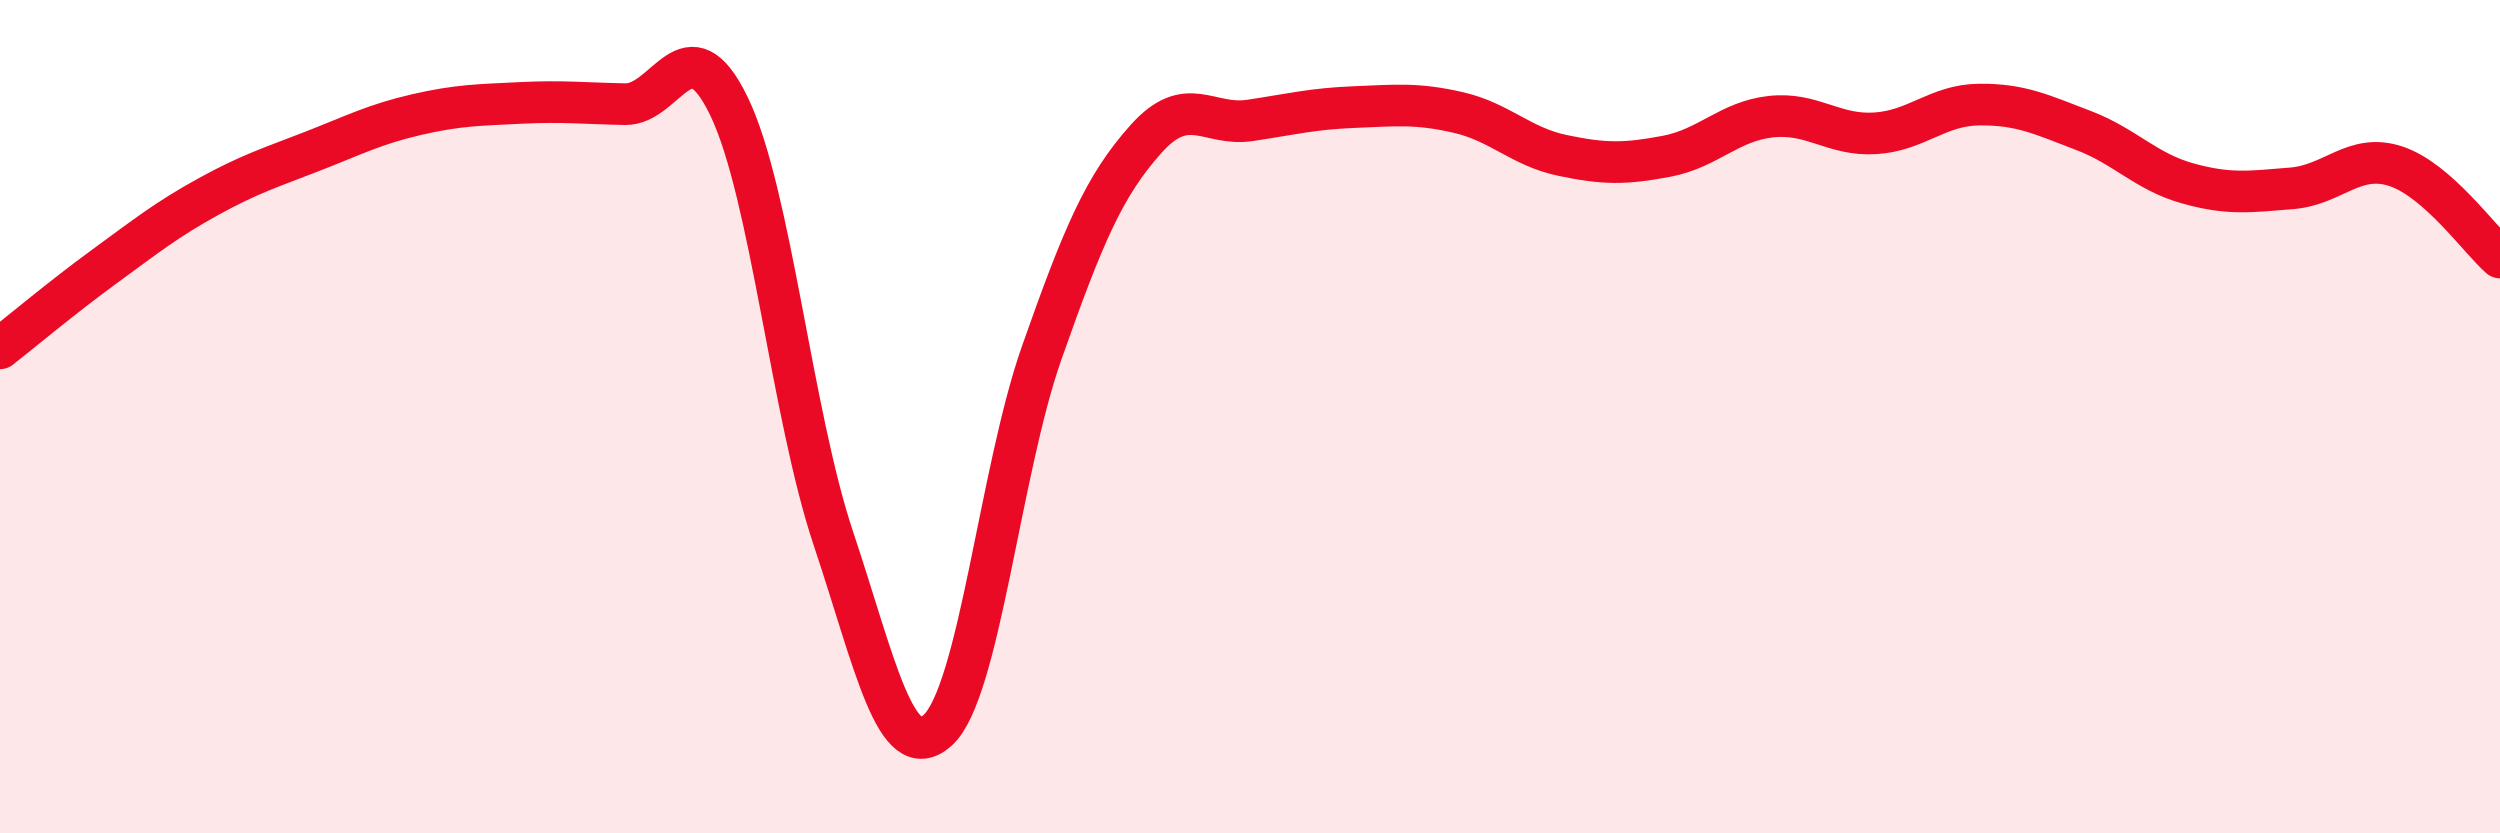
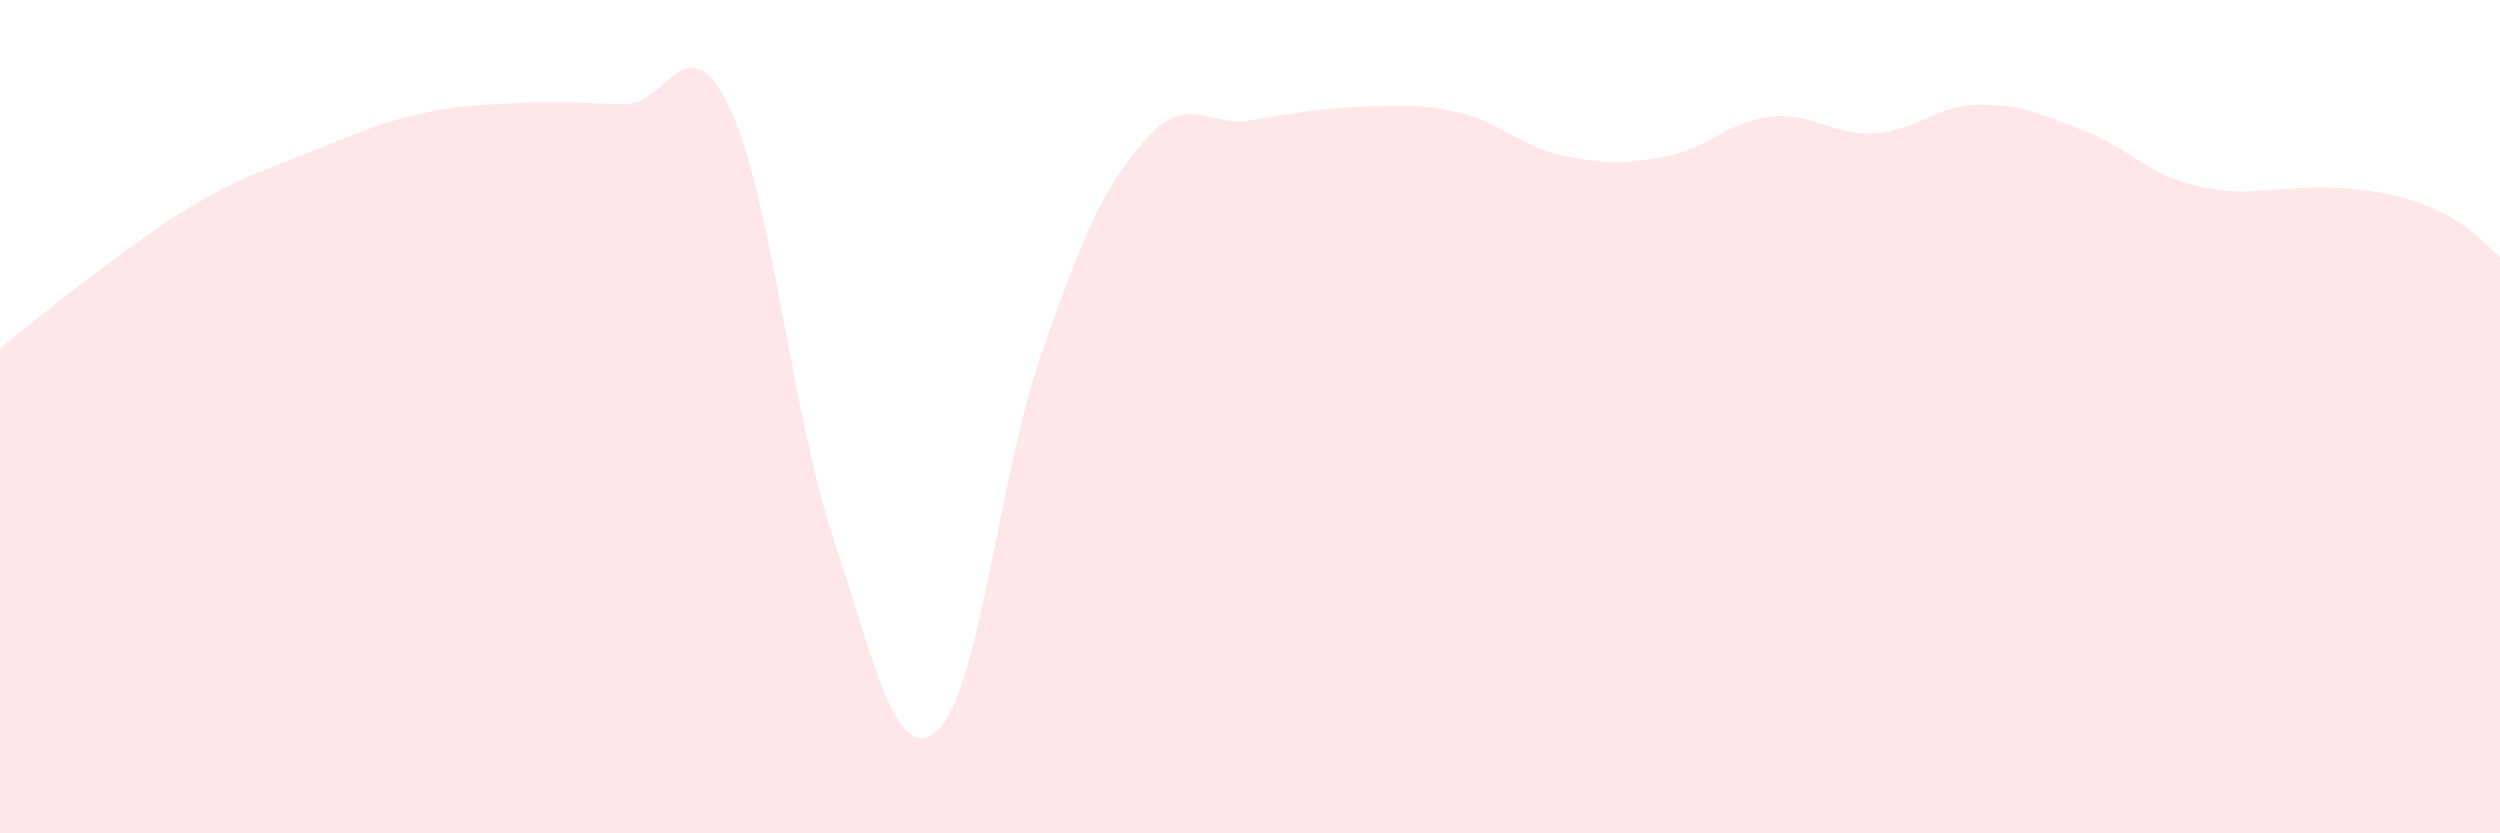
<svg xmlns="http://www.w3.org/2000/svg" width="60" height="20" viewBox="0 0 60 20">
-   <path d="M 0,8.36 C 0.5,7.97 1.5,7.13 2.5,6.4 C 3.5,5.67 4,5.27 5,4.72 C 6,4.17 6.5,4.02 7.5,3.63 C 8.5,3.24 9,2.98 10,2.75 C 11,2.52 11.5,2.52 12.5,2.47 C 13.5,2.42 14,2.48 15,2.5 C 16,2.52 16.5,0.48 17.5,2.56 C 18.5,4.64 19,9.93 20,12.92 C 21,15.91 21.5,18.42 22.5,17.53 C 23.5,16.64 24,11.31 25,8.47 C 26,5.63 26.5,4.46 27.5,3.34 C 28.5,2.22 29,3.04 30,2.89 C 31,2.74 31.5,2.61 32.5,2.57 C 33.5,2.53 34,2.47 35,2.7 C 36,2.93 36.5,3.52 37.5,3.73 C 38.5,3.94 39,3.94 40,3.75 C 41,3.56 41.5,2.91 42.5,2.8 C 43.5,2.69 44,3.26 45,3.2 C 46,3.14 46.5,2.52 47.5,2.51 C 48.5,2.5 49,2.75 50,3.13 C 51,3.51 51.5,4.12 52.5,4.4 C 53.5,4.68 54,4.6 55,4.52 C 56,4.44 56.5,3.66 57.5,3.99 C 58.5,4.32 59.5,5.74 60,6.18L60 20L0 20Z" fill="#EB0A25" opacity="0.1" stroke-linecap="round" stroke-linejoin="round" />
-   <path d="M 0,8.36 C 0.5,7.97 1.5,7.13 2.5,6.4 C 3.5,5.67 4,5.27 5,4.72 C 6,4.17 6.5,4.02 7.5,3.63 C 8.5,3.24 9,2.98 10,2.75 C 11,2.52 11.5,2.52 12.5,2.47 C 13.5,2.42 14,2.48 15,2.5 C 16,2.52 16.5,0.48 17.5,2.56 C 18.5,4.64 19,9.93 20,12.92 C 21,15.91 21.5,18.42 22.5,17.53 C 23.5,16.64 24,11.31 25,8.47 C 26,5.63 26.5,4.46 27.5,3.34 C 28.5,2.22 29,3.04 30,2.89 C 31,2.74 31.5,2.61 32.5,2.57 C 33.5,2.53 34,2.47 35,2.7 C 36,2.93 36.5,3.52 37.5,3.73 C 38.5,3.94 39,3.94 40,3.75 C 41,3.56 41.5,2.91 42.5,2.8 C 43.5,2.69 44,3.26 45,3.2 C 46,3.14 46.5,2.52 47.5,2.51 C 48.5,2.5 49,2.75 50,3.13 C 51,3.51 51.5,4.12 52.5,4.4 C 53.5,4.68 54,4.6 55,4.52 C 56,4.44 56.5,3.66 57.5,3.99 C 58.5,4.32 59.5,5.74 60,6.18" stroke="#EB0A25" stroke-width="1" fill="none" stroke-linecap="round" stroke-linejoin="round" />
+   <path d="M 0,8.36 C 0.5,7.97 1.5,7.13 2.5,6.4 C 3.5,5.67 4,5.27 5,4.72 C 6,4.17 6.5,4.02 7.5,3.63 C 8.5,3.24 9,2.98 10,2.75 C 11,2.52 11.5,2.52 12.5,2.47 C 13.5,2.42 14,2.48 15,2.5 C 16,2.52 16.5,0.48 17.5,2.56 C 18.5,4.64 19,9.93 20,12.92 C 21,15.91 21.5,18.42 22.5,17.53 C 23.5,16.64 24,11.31 25,8.47 C 26,5.63 26.5,4.46 27.5,3.34 C 28.5,2.22 29,3.04 30,2.89 C 31,2.74 31.5,2.61 32.5,2.57 C 33.5,2.53 34,2.47 35,2.7 C 36,2.93 36.5,3.52 37.5,3.73 C 38.5,3.94 39,3.94 40,3.75 C 41,3.56 41.5,2.91 42.5,2.8 C 43.5,2.69 44,3.26 45,3.2 C 46,3.14 46.5,2.52 47.5,2.51 C 48.5,2.5 49,2.75 50,3.13 C 51,3.51 51.5,4.12 52.5,4.4 C 53.5,4.68 54,4.6 55,4.52 C 58.5,4.32 59.5,5.74 60,6.18L60 20L0 20Z" fill="#EB0A25" opacity="0.1" stroke-linecap="round" stroke-linejoin="round" />
</svg>